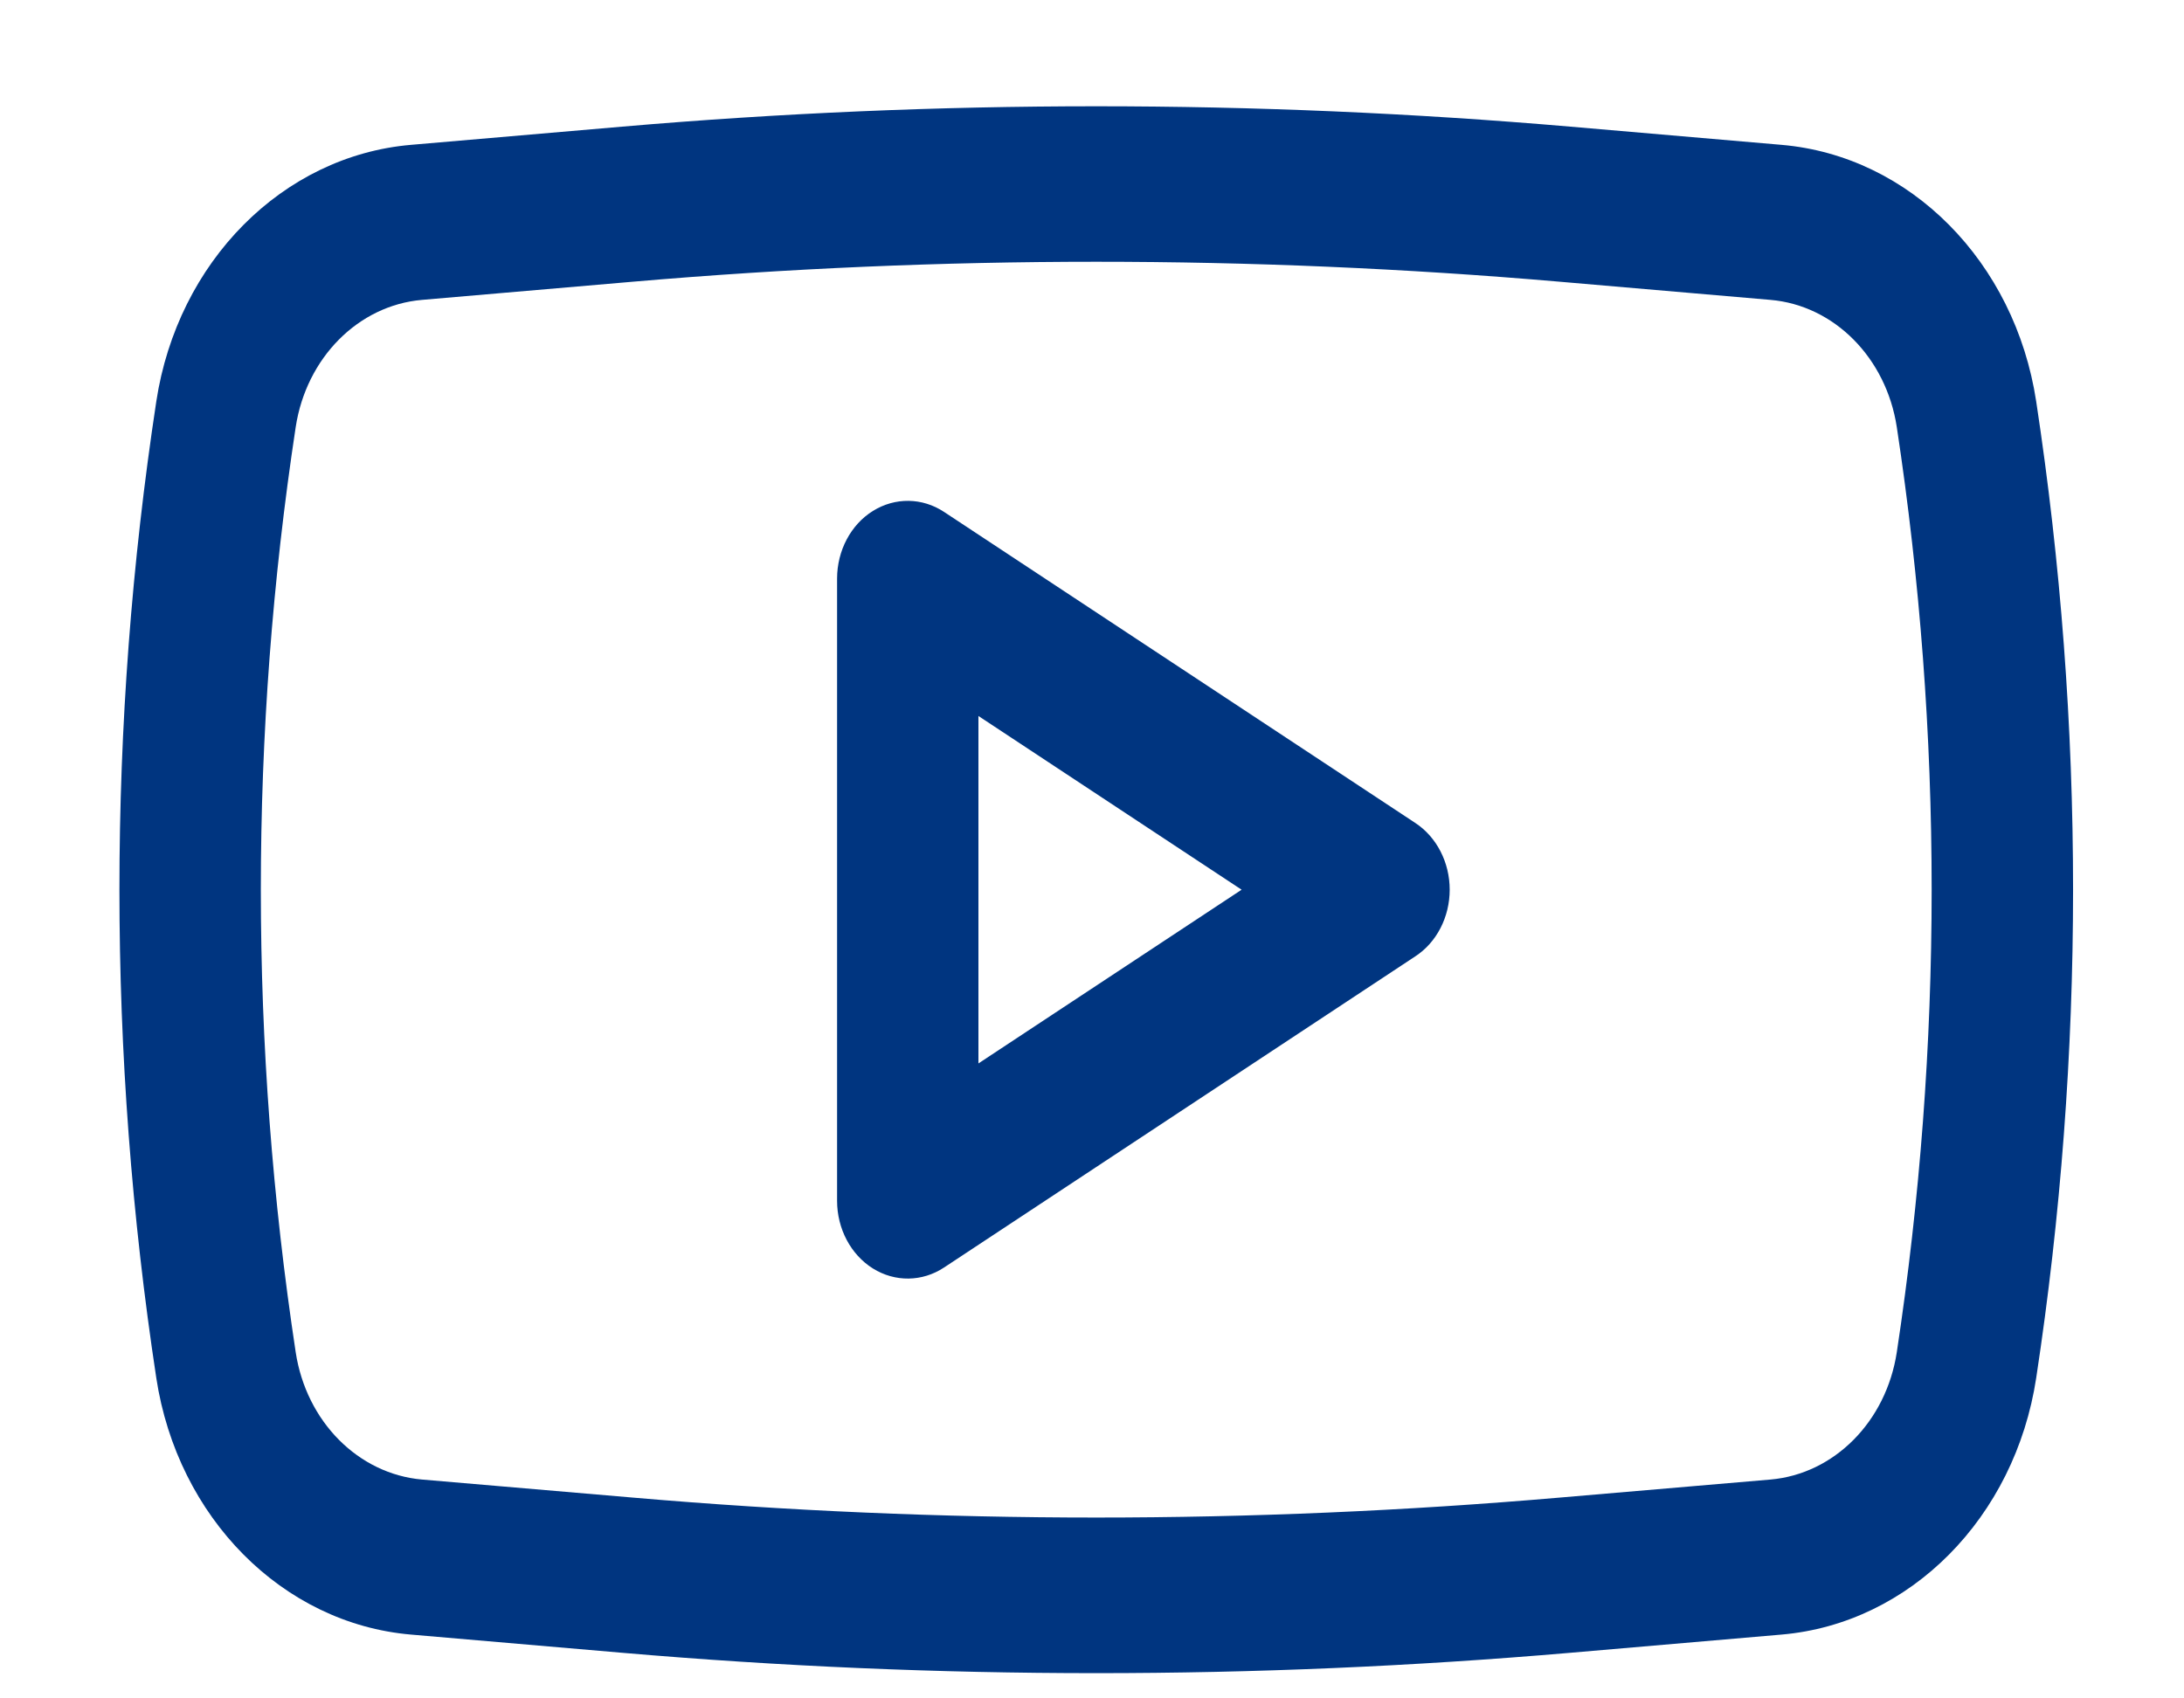
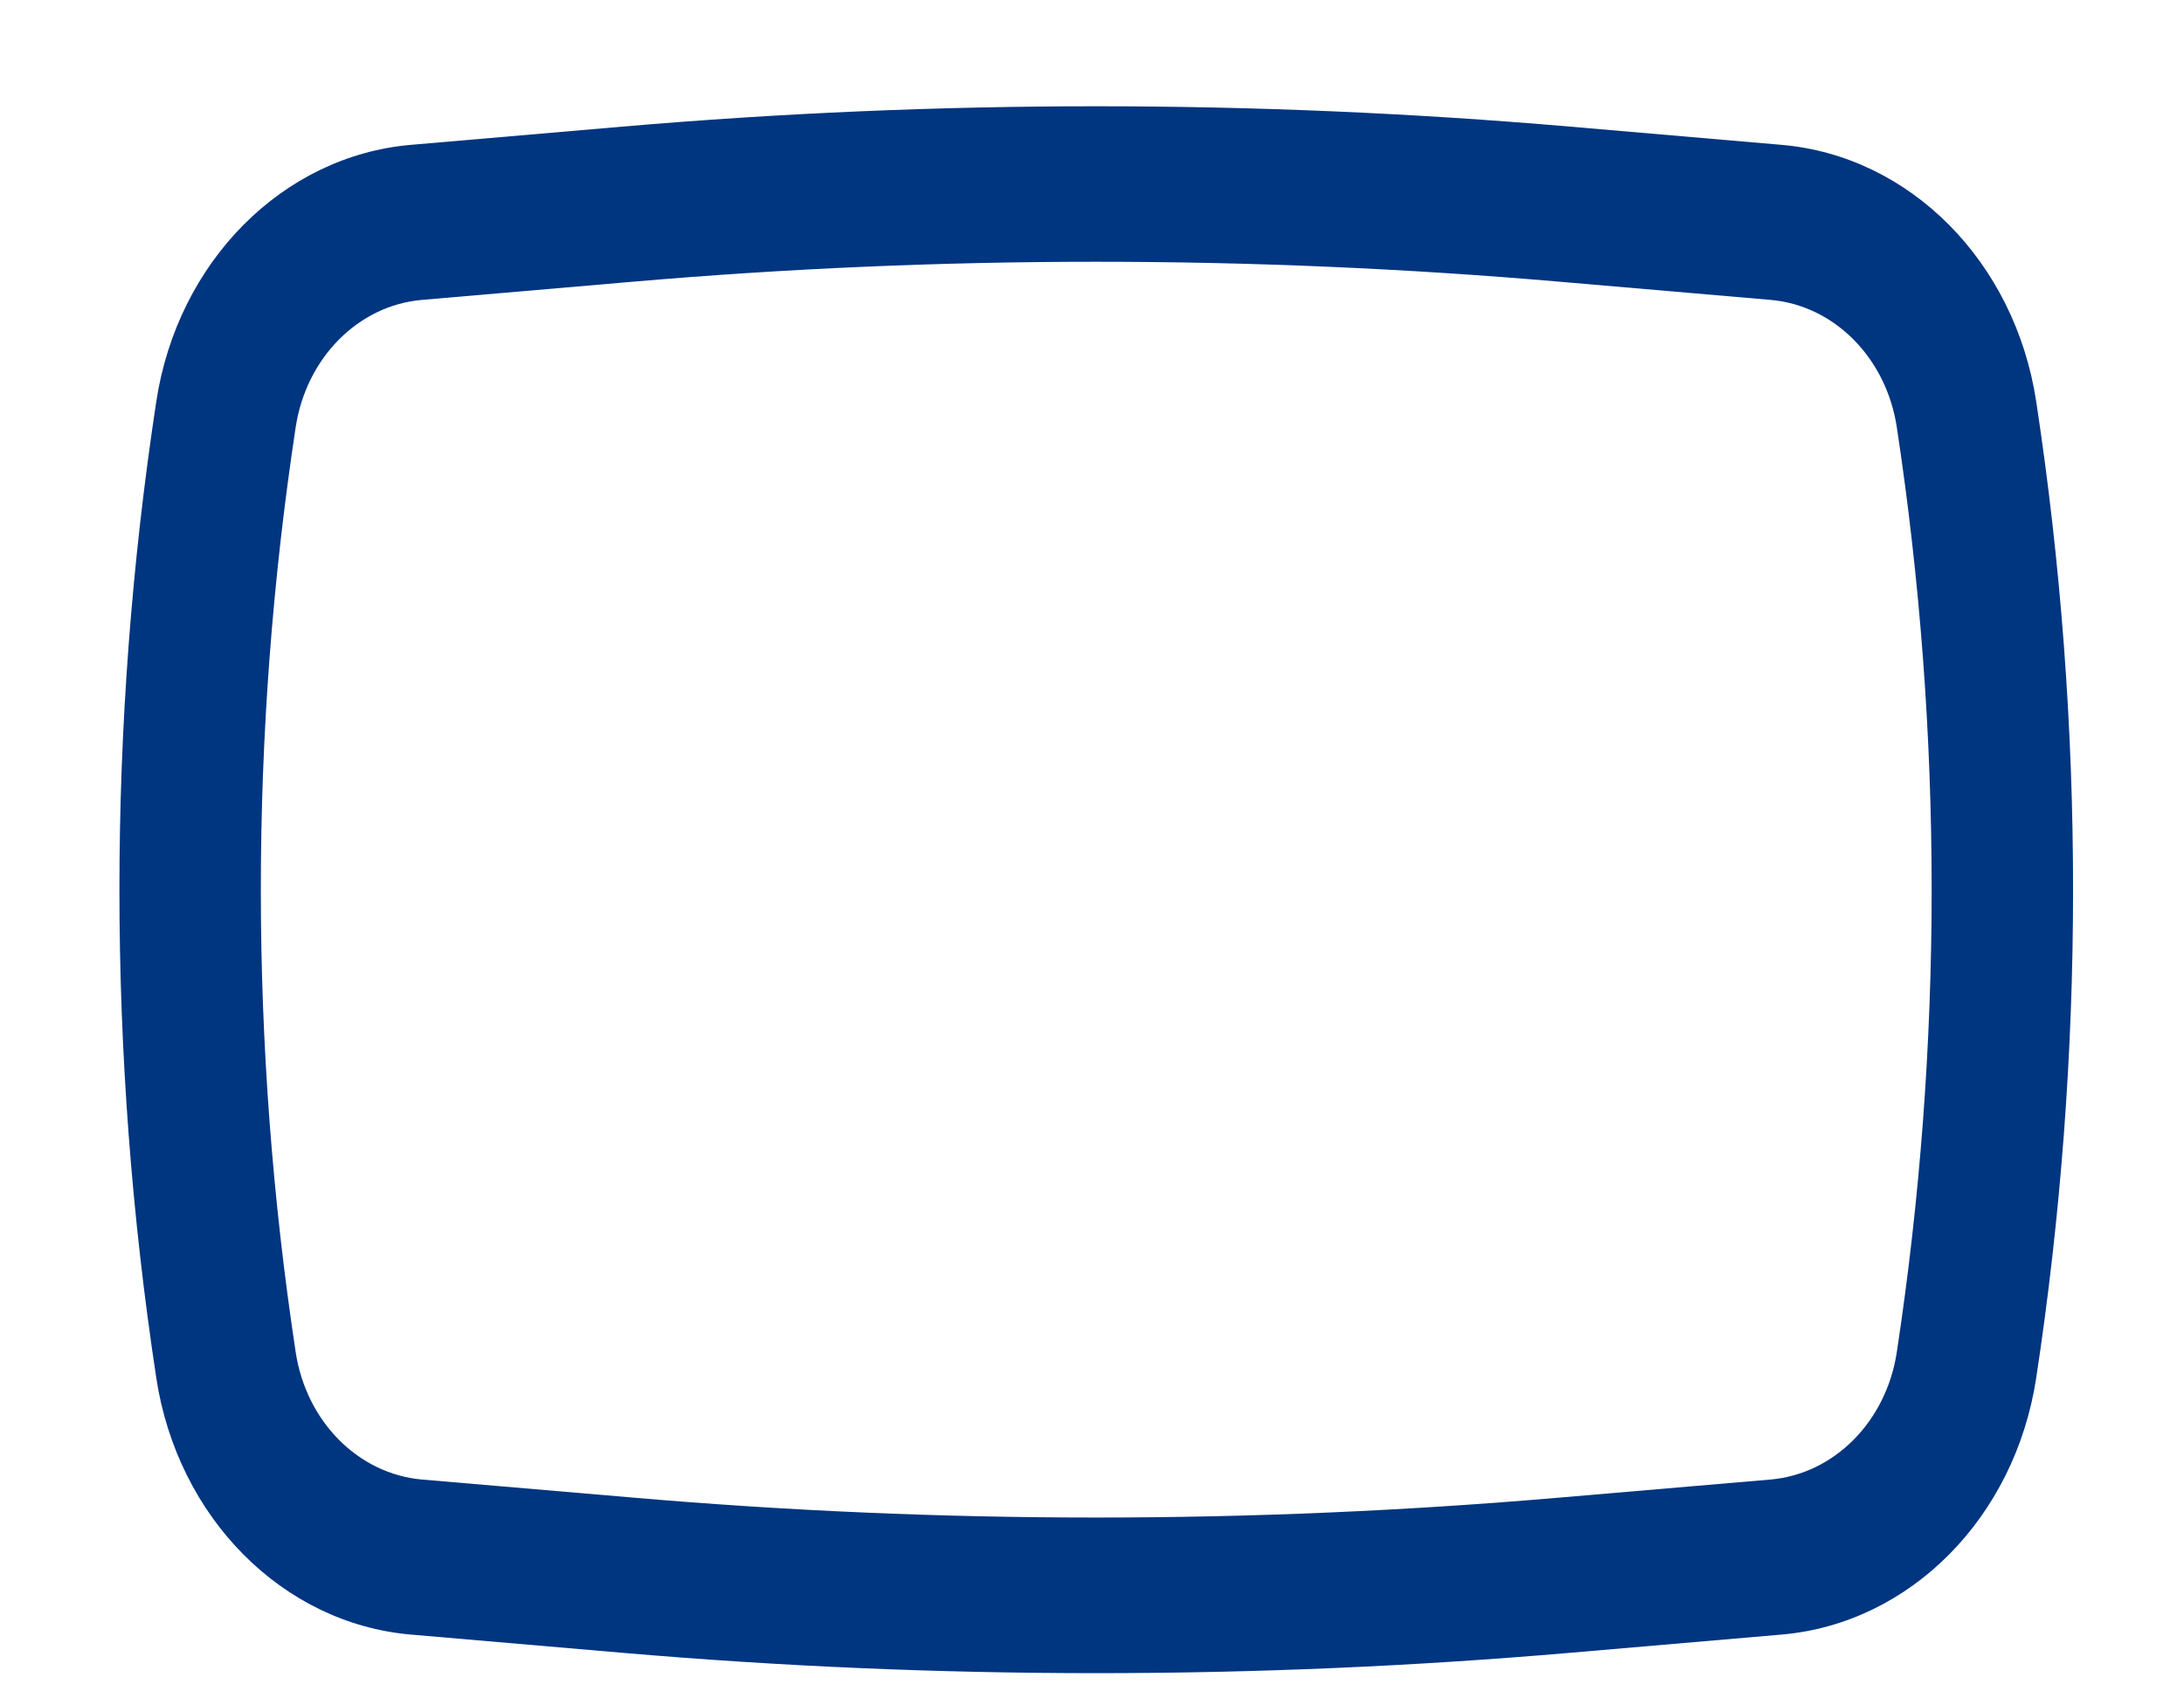
<svg xmlns="http://www.w3.org/2000/svg" width="18" height="14" viewBox="0 0 18 14" fill="none">
-   <path fill-rule="evenodd" clip-rule="evenodd" d="M7.781 4.22C7.601 4.101 7.377 4.098 7.194 4.212C7.012 4.325 6.899 4.539 6.899 4.77V9.898C6.899 10.129 7.012 10.342 7.194 10.456C7.377 10.57 7.601 10.567 7.781 10.448L11.665 7.883C11.841 7.768 11.948 7.559 11.948 7.334C11.948 7.109 11.841 6.9 11.665 6.784L7.781 4.22ZM10.233 7.334L8.064 8.766V5.902L10.233 7.334Z" fill="#003580" />
  <path fill-rule="evenodd" clip-rule="evenodd" d="M12.943 1.044C10.341 0.82 7.729 0.82 5.127 1.044L3.387 1.194C2.329 1.285 1.463 2.158 1.288 3.31C0.883 5.974 0.883 8.694 1.288 11.358C1.463 12.51 2.329 13.383 3.387 13.474L5.127 13.624C7.729 13.848 10.341 13.848 12.943 13.624L14.683 13.474C15.742 13.383 16.607 12.51 16.782 11.358C17.187 8.694 17.187 5.974 16.782 3.31C16.607 2.158 15.742 1.285 14.683 1.194L12.943 1.044ZM5.218 2.322C7.759 2.103 10.311 2.103 12.852 2.322L14.592 2.472C15.117 2.517 15.546 2.95 15.633 3.521C16.016 6.045 16.016 8.622 15.633 11.146C15.546 11.718 15.117 12.15 14.592 12.196L12.852 12.345C10.311 12.564 7.759 12.564 5.218 12.345L3.478 12.196C2.953 12.15 2.524 11.718 2.437 11.146C2.054 8.622 2.054 6.045 2.437 3.521C2.524 2.95 2.953 2.517 3.478 2.472L5.218 2.322Z" fill="#003580" />
</svg>